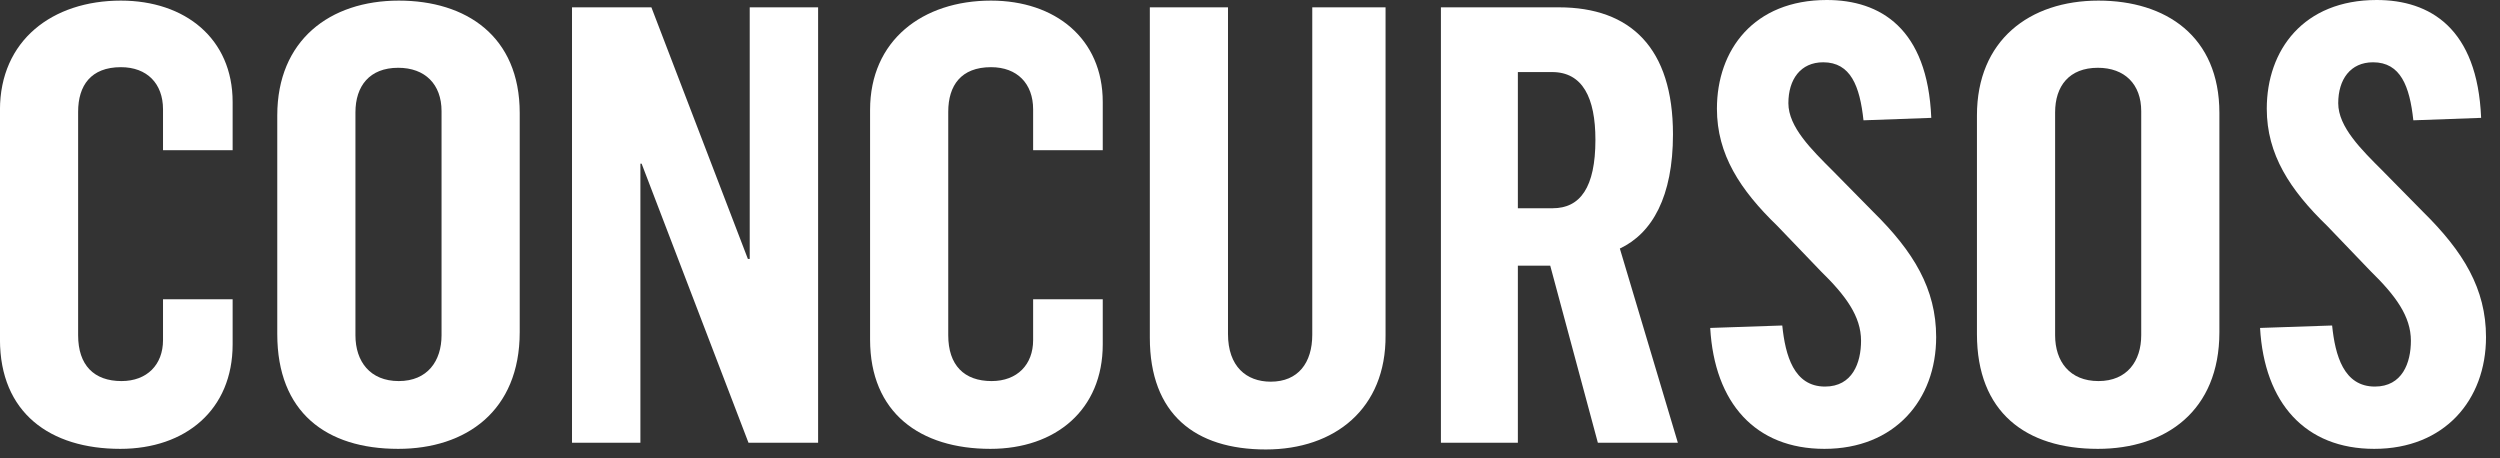
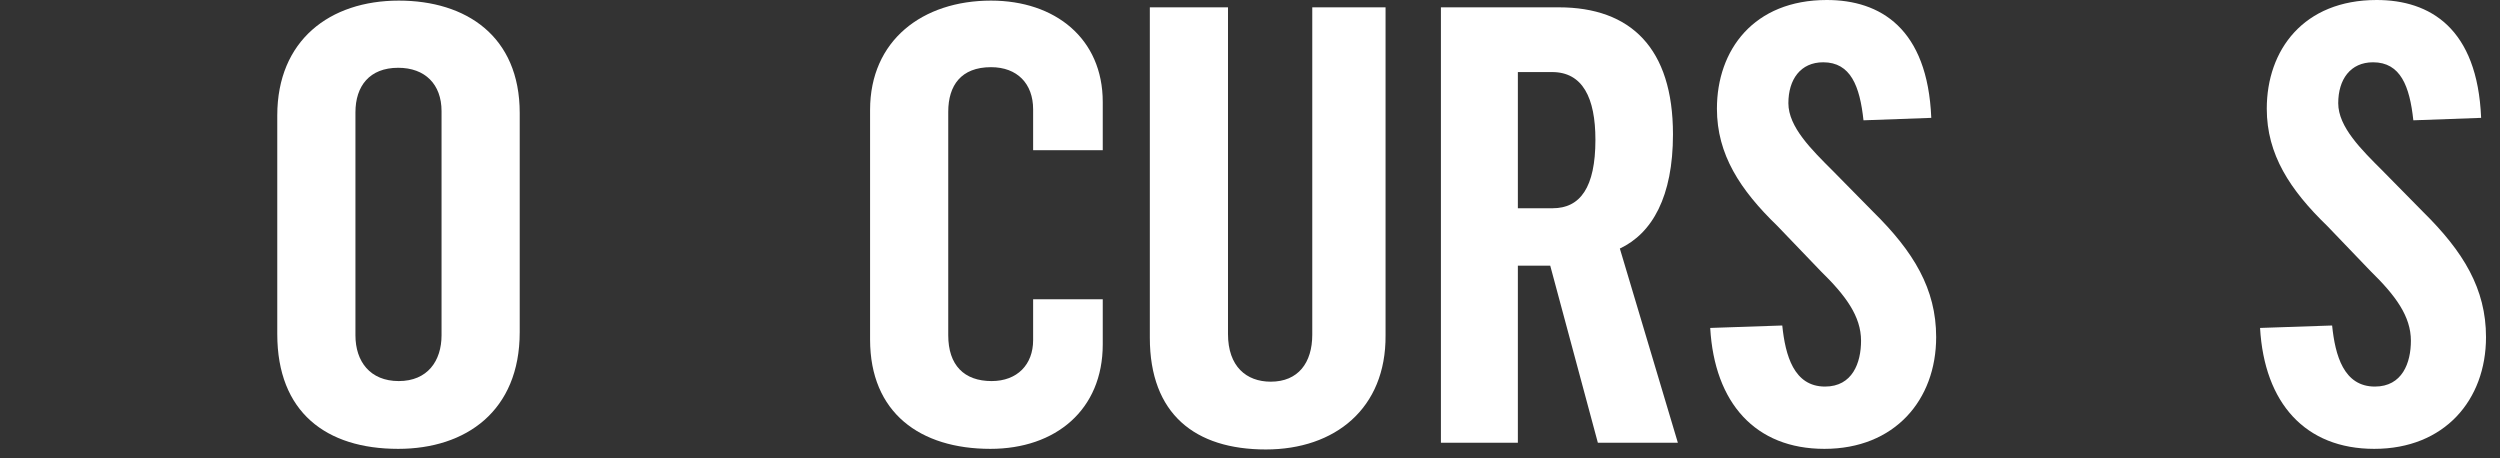
<svg xmlns="http://www.w3.org/2000/svg" width="131" height="24" viewBox="0 0 131 24" fill="none">
  <rect x="0" y="0" width="131" height="24" fill="#333333" stroke="none" />
  <path d="M124.411 23.52C120.795 23.52 118.651 21.12 118.427 17.184L122.203 17.056C122.363 18.624 122.811 20.256 124.443 20.256C125.883 20.256 126.331 19.008 126.331 17.856C126.331 16.576 125.531 15.488 124.219 14.208L121.947 11.84C119.995 9.952 118.779 8.096 118.779 5.696C118.779 2.624 120.699 0 124.539 0C127.323 0 129.819 1.472 130.011 6.176L126.459 6.304C126.267 4.512 125.787 3.264 124.347 3.264C123.163 3.264 122.523 4.16 122.523 5.408C122.523 6.656 123.739 7.84 124.859 8.96L126.971 11.104C129.083 13.184 130.267 15.136 130.267 17.664C130.267 20.96 128.091 23.52 124.411 23.52Z" fill="white" />
-   <path d="M109.928 23.52C106.152 23.52 103.592 21.6 103.592 17.504V6.048C103.592 2.112 106.344 0.032 109.96 0.032C113.48 0.032 116.296 1.888 116.296 5.92V17.408C116.296 21.536 113.48 23.52 109.928 23.52ZM109.96 19.968C111.464 19.968 112.2 18.912 112.2 17.568V5.824C112.2 4.416 111.336 3.552 109.928 3.552C108.424 3.552 107.688 4.512 107.688 5.888V17.568C107.688 18.944 108.456 19.968 109.96 19.968Z" fill="white" />
  <path d="M95.599 23.52C91.983 23.52 89.839 21.12 89.615 17.184L93.391 17.056C93.551 18.624 93.999 20.256 95.631 20.256C97.071 20.256 97.519 19.008 97.519 17.856C97.519 16.576 96.719 15.488 95.407 14.208L93.135 11.84C91.183 9.952 89.967 8.096 89.967 5.696C89.967 2.624 91.887 0 95.727 0C98.511 0 101.007 1.472 101.199 6.176L97.647 6.304C97.455 4.512 96.975 3.264 95.535 3.264C94.351 3.264 93.711 4.16 93.711 5.408C93.711 6.656 94.927 7.84 96.047 8.96L98.159 11.104C100.271 13.184 101.455 15.136 101.455 17.664C101.455 20.96 99.279 23.52 95.599 23.52Z" fill="white" />
  <path d="M75.504 23.2V0.384H81.68C85.456 0.384 87.664 2.528 87.664 7.04C87.664 10.304 86.576 12.224 84.88 13.024L87.92 23.2H83.728L81.232 13.92H79.536V23.2H75.504ZM79.536 10.912H81.36C82.8 10.912 83.6 9.824 83.6 7.328C83.6 5.12 82.928 3.776 81.328 3.776H79.536V10.912Z" fill="white" />
  <path d="M66.331 23.552C62.619 23.552 60.251 21.696 60.251 17.696V0.384H64.347V17.504C64.347 19.2 65.307 20 66.587 20C68.027 20 68.763 19.008 68.763 17.536V0.384H72.603V17.568C72.635 21.408 69.947 23.552 66.331 23.552Z" fill="white" />
  <path d="M51.896 23.52C48.216 23.52 45.592 21.632 45.592 17.792V5.76C45.592 2.112 48.344 0.032 51.928 0.032C55.288 0.032 57.784 2.016 57.784 5.344V7.872H54.136V5.728C54.136 4.384 53.304 3.52 51.928 3.52C50.36 3.52 49.688 4.48 49.688 5.856V17.568C49.688 19.136 50.52 19.968 51.96 19.968C53.304 19.968 54.136 19.104 54.136 17.824V15.68H57.784V18.048C57.784 21.472 55.32 23.52 51.896 23.52Z" fill="white" />
-   <path d="M29.973 23.2V0.384H34.133L39.189 13.568H39.285V0.384H42.869V23.2H39.221L33.621 8.576H33.557V23.2H29.973Z" fill="white" />
  <path d="M20.865 23.52C17.089 23.52 14.529 21.6 14.529 17.504V6.048C14.529 2.112 17.281 0.032 20.897 0.032C24.417 0.032 27.233 1.888 27.233 5.92V17.408C27.233 21.536 24.417 23.52 20.865 23.52ZM20.897 19.968C22.401 19.968 23.137 18.912 23.137 17.568V5.824C23.137 4.416 22.273 3.552 20.865 3.552C19.361 3.552 18.625 4.512 18.625 5.888V17.568C18.625 18.944 19.393 19.968 20.897 19.968Z" fill="white" />
-   <path d="M6.302 23.52C2.622 23.52 -0.002 21.632 -0.002 17.792V5.76C-0.002 2.112 2.75 0.032 6.334 0.032C9.694 0.032 12.19 2.016 12.19 5.344V7.872H8.542V5.728C8.542 4.384 7.71 3.52 6.334 3.52C4.766 3.52 4.094 4.48 4.094 5.856V17.568C4.094 19.136 4.926 19.968 6.366 19.968C7.71 19.968 8.542 19.104 8.542 17.824V15.68H12.19V18.048C12.19 21.472 9.726 23.52 6.302 23.52Z" fill="white" />
</svg>